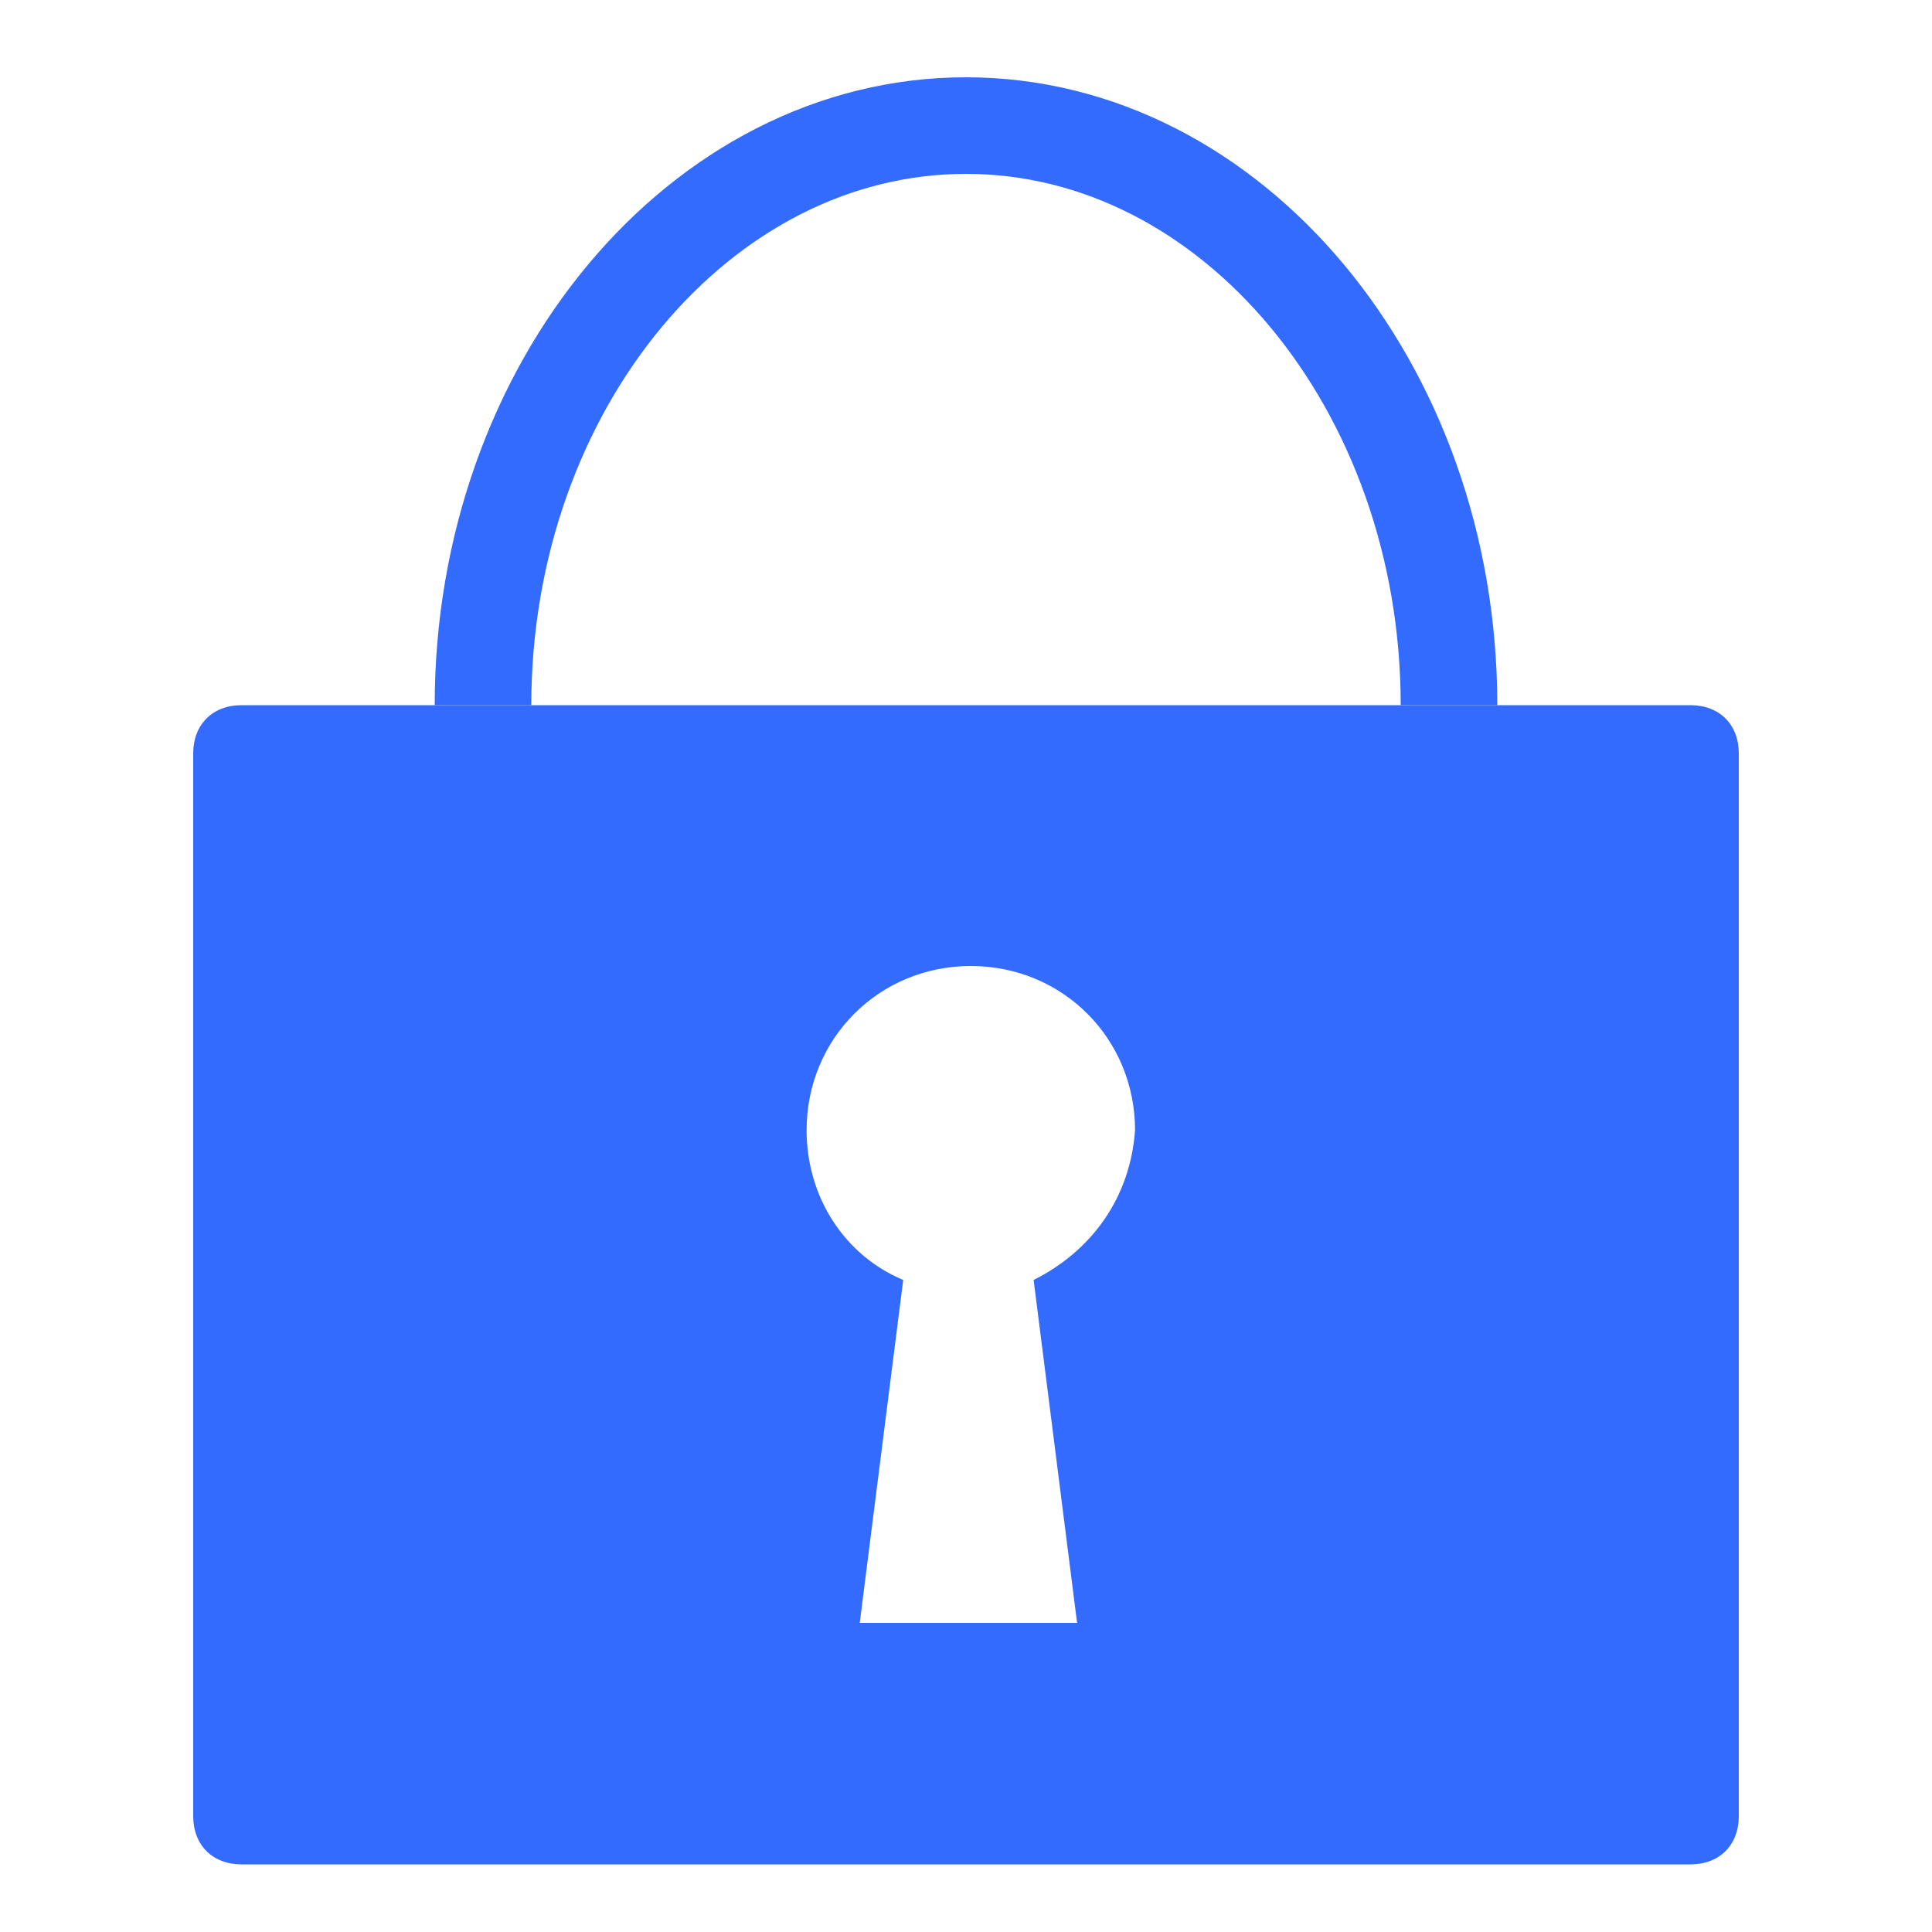
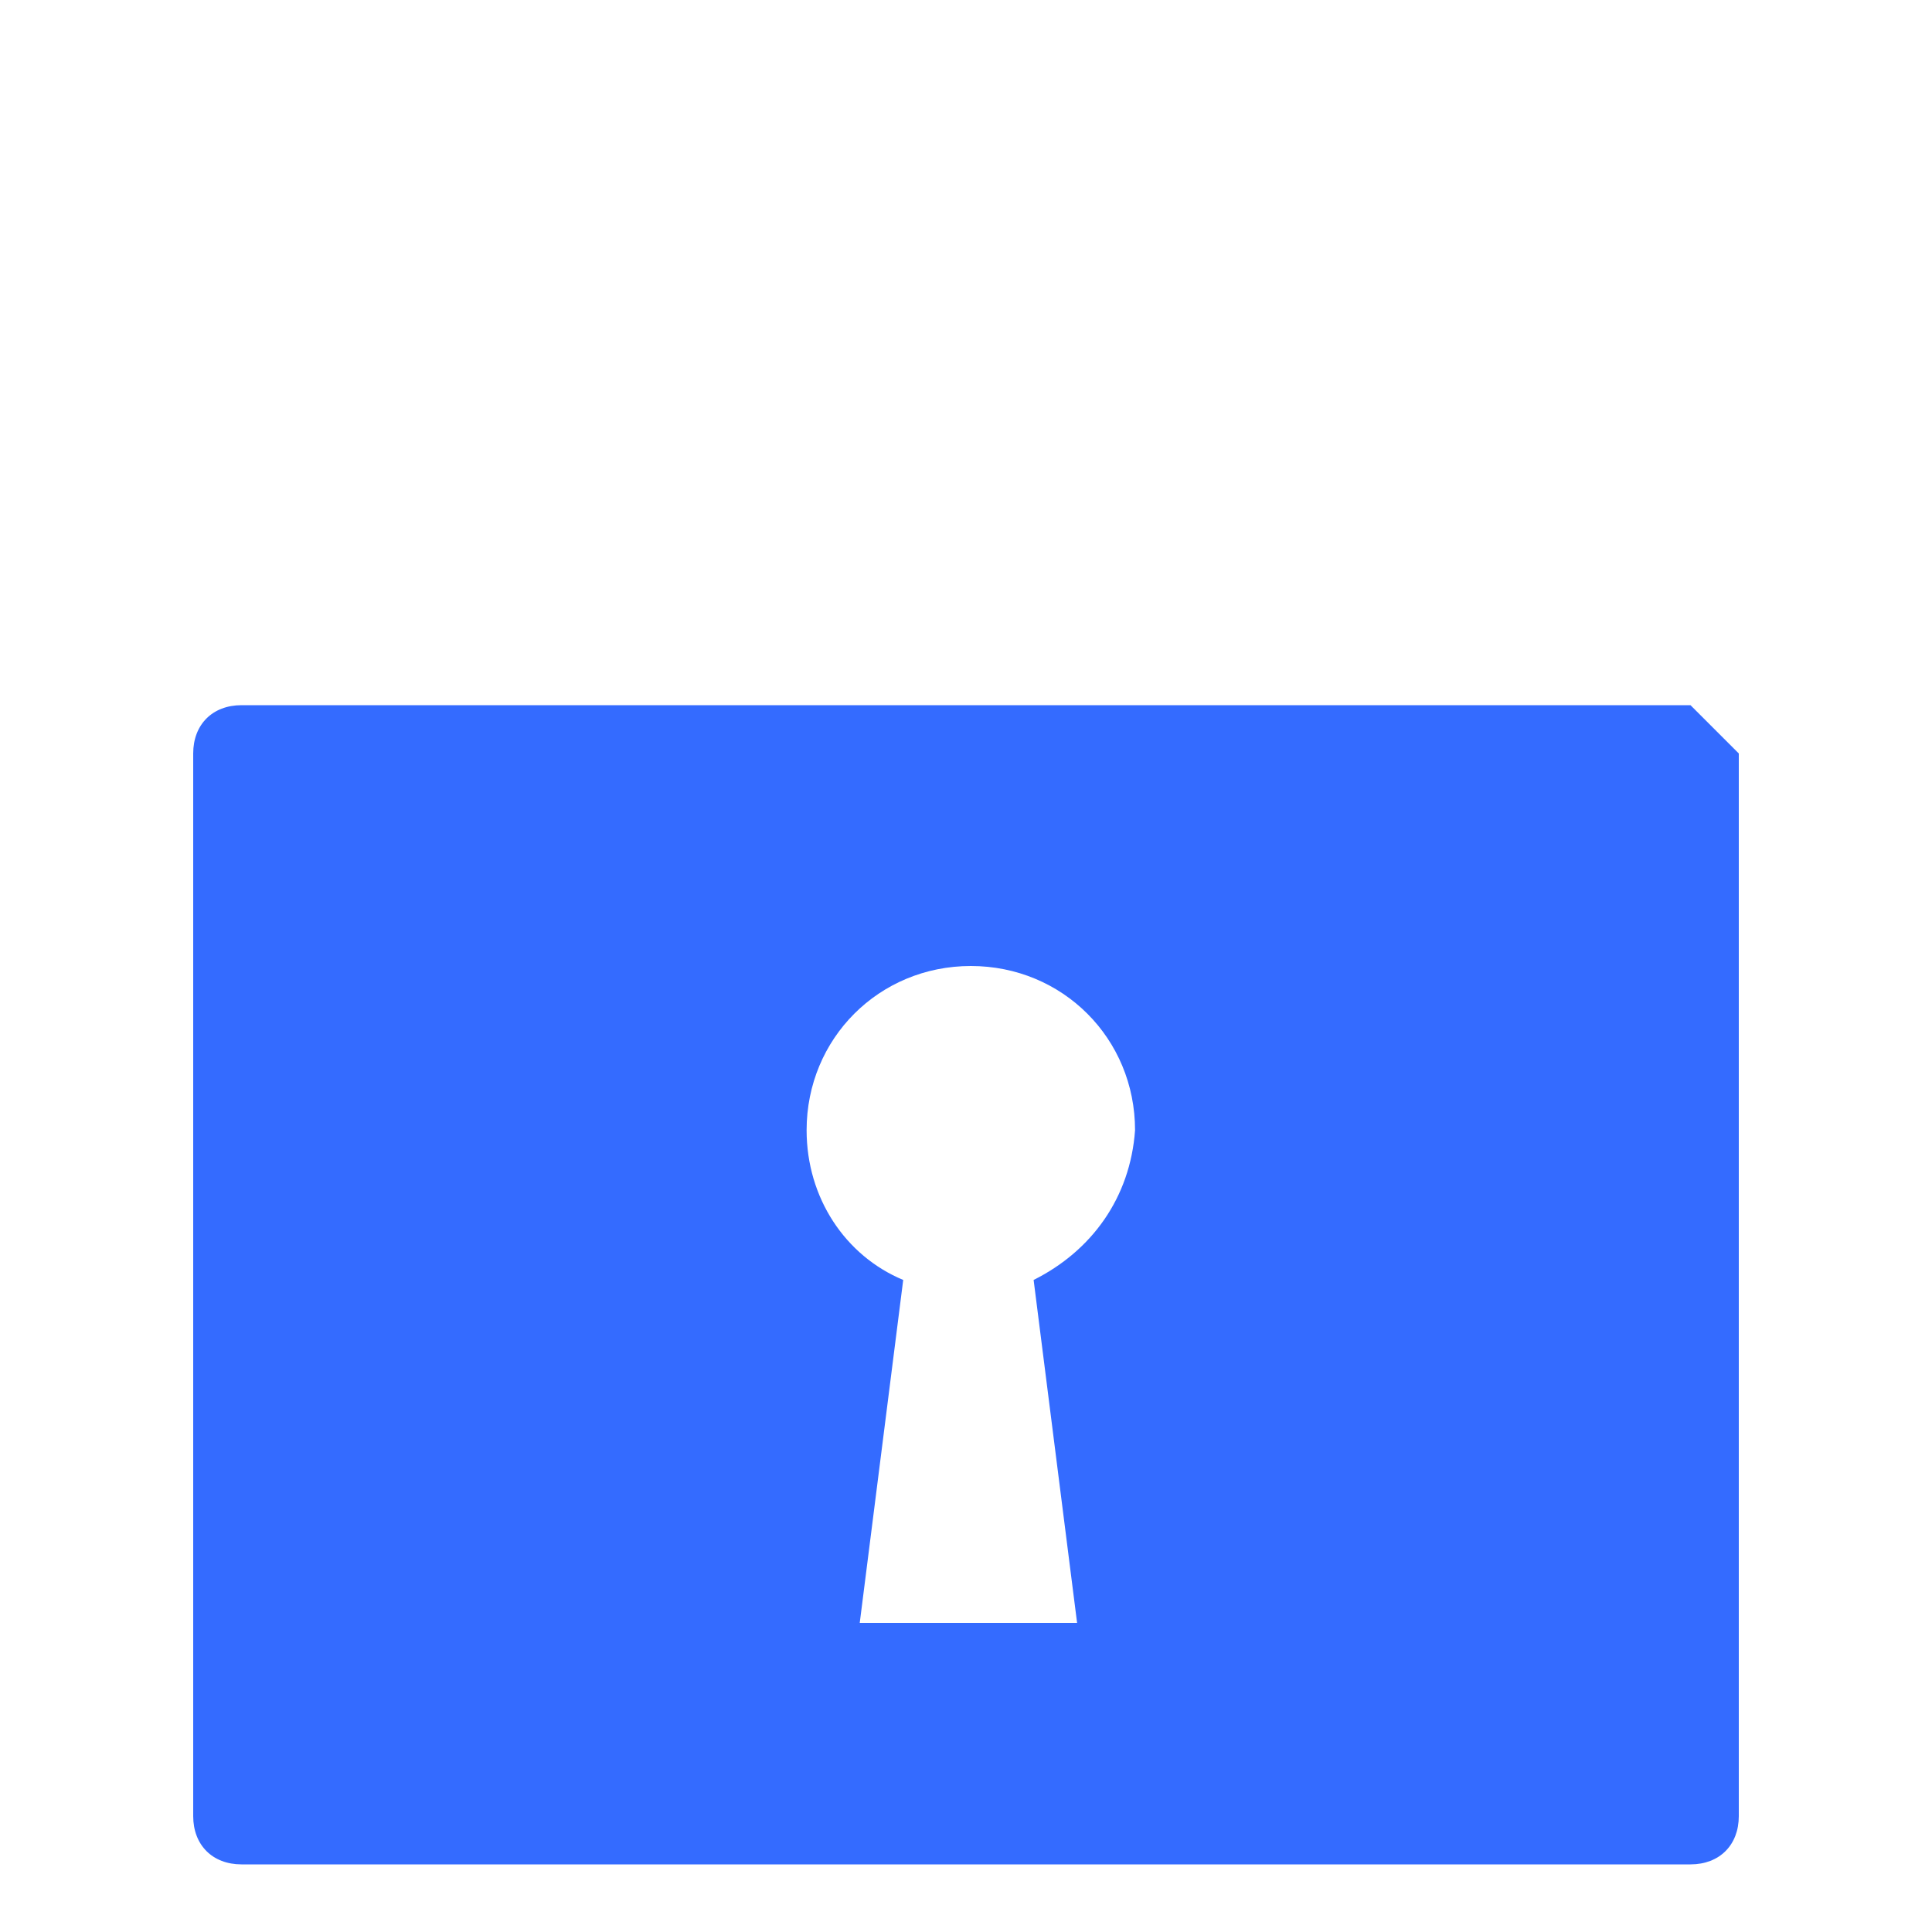
<svg xmlns="http://www.w3.org/2000/svg" width="40" height="40" viewBox="0 0 40 40" fill="none">
-   <path d="M10 14.6C10 8 14.5 2.6 20 2.6C25.5 2.6 30 8 30 14.6" stroke="#346BFF" stroke-width="2" stroke-miterlimit="10" />
-   <path d="M35 14.6H5C4.4 14.6 4 15 4 15.6V37.6C4 38.2 4.4 38.6 5 38.6H35C35.6 38.6 36 38.2 36 37.6V15.6C36 15 35.6 14.6 35 14.6ZM21.4 26.5L22.3 33.6H17.8L18.7 26.5C17.5 26 16.7 24.8 16.7 23.4C16.7 21.5 18.2 20 20.1 20C22 20 23.5 21.5 23.5 23.4C23.4 24.8 22.6 25.9 21.4 26.5Z" fill="#346BFF" />
+   <path d="M35 14.6H5C4.4 14.6 4 15 4 15.6V37.6C4 38.2 4.4 38.6 5 38.6H35C35.6 38.6 36 38.2 36 37.6V15.6ZM21.4 26.5L22.3 33.6H17.8L18.7 26.5C17.5 26 16.7 24.8 16.7 23.4C16.7 21.5 18.2 20 20.1 20C22 20 23.5 21.5 23.5 23.4C23.4 24.8 22.6 25.9 21.4 26.5Z" fill="#346BFF" />
</svg>